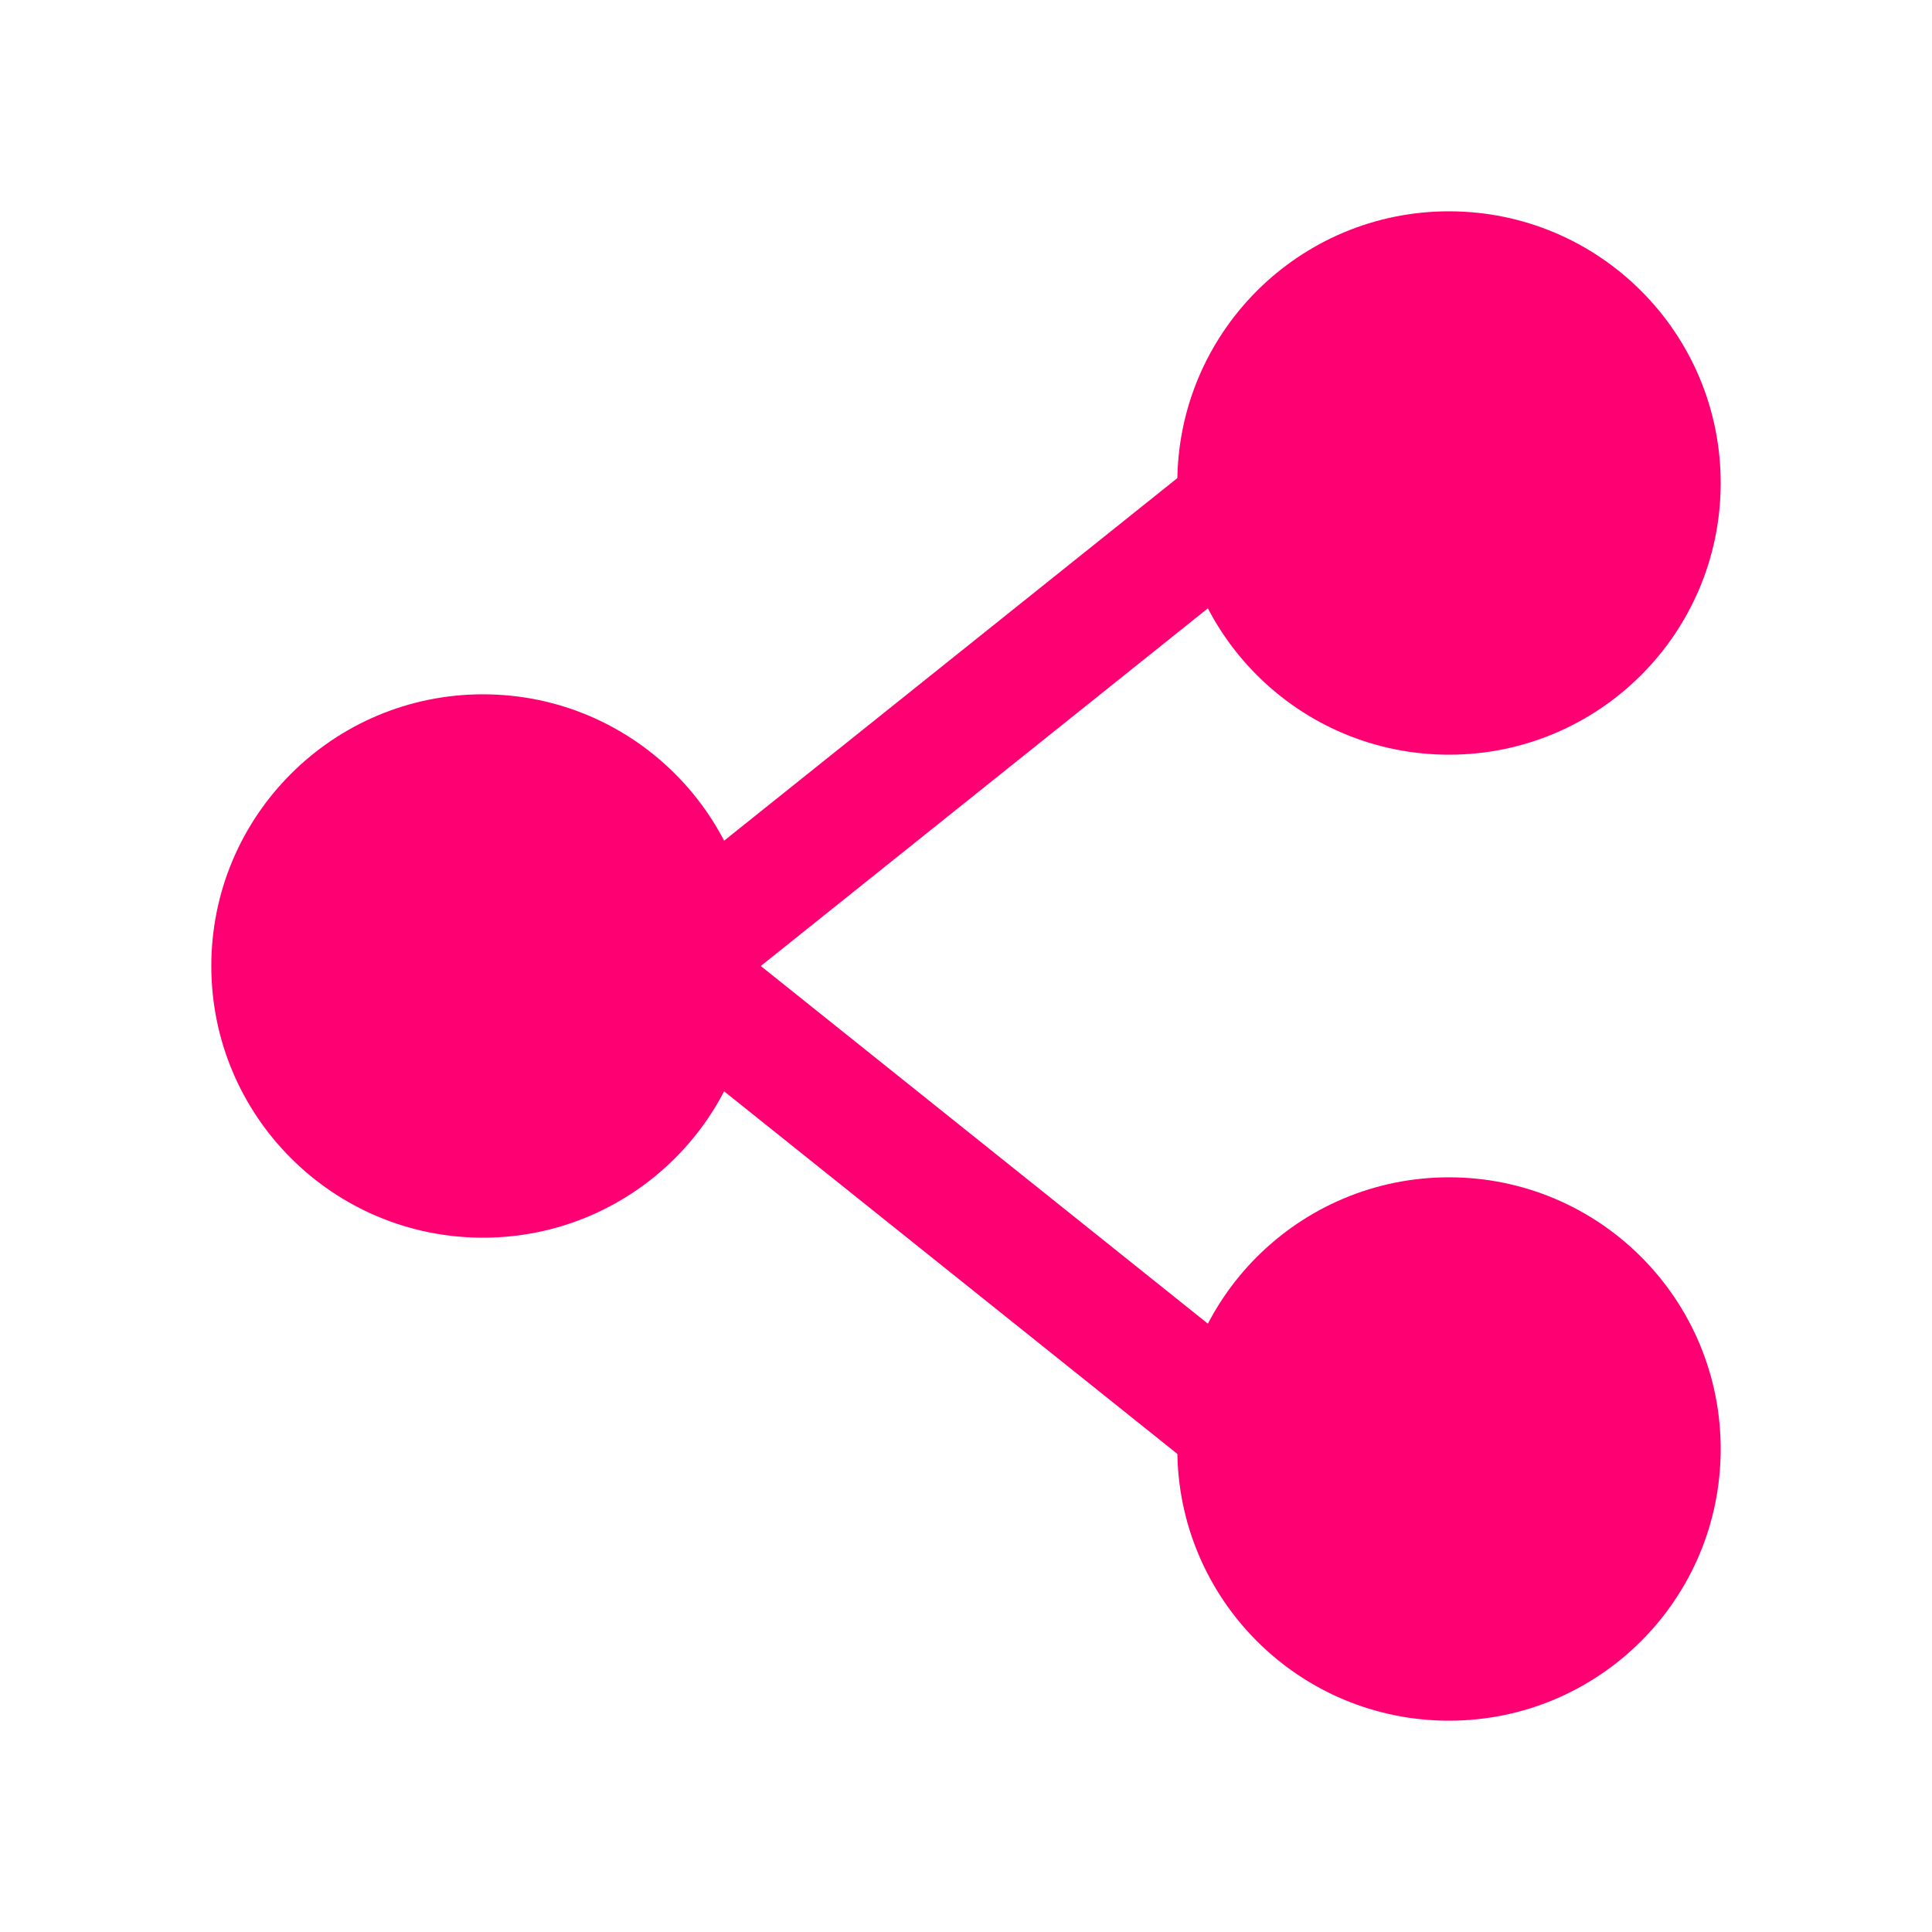
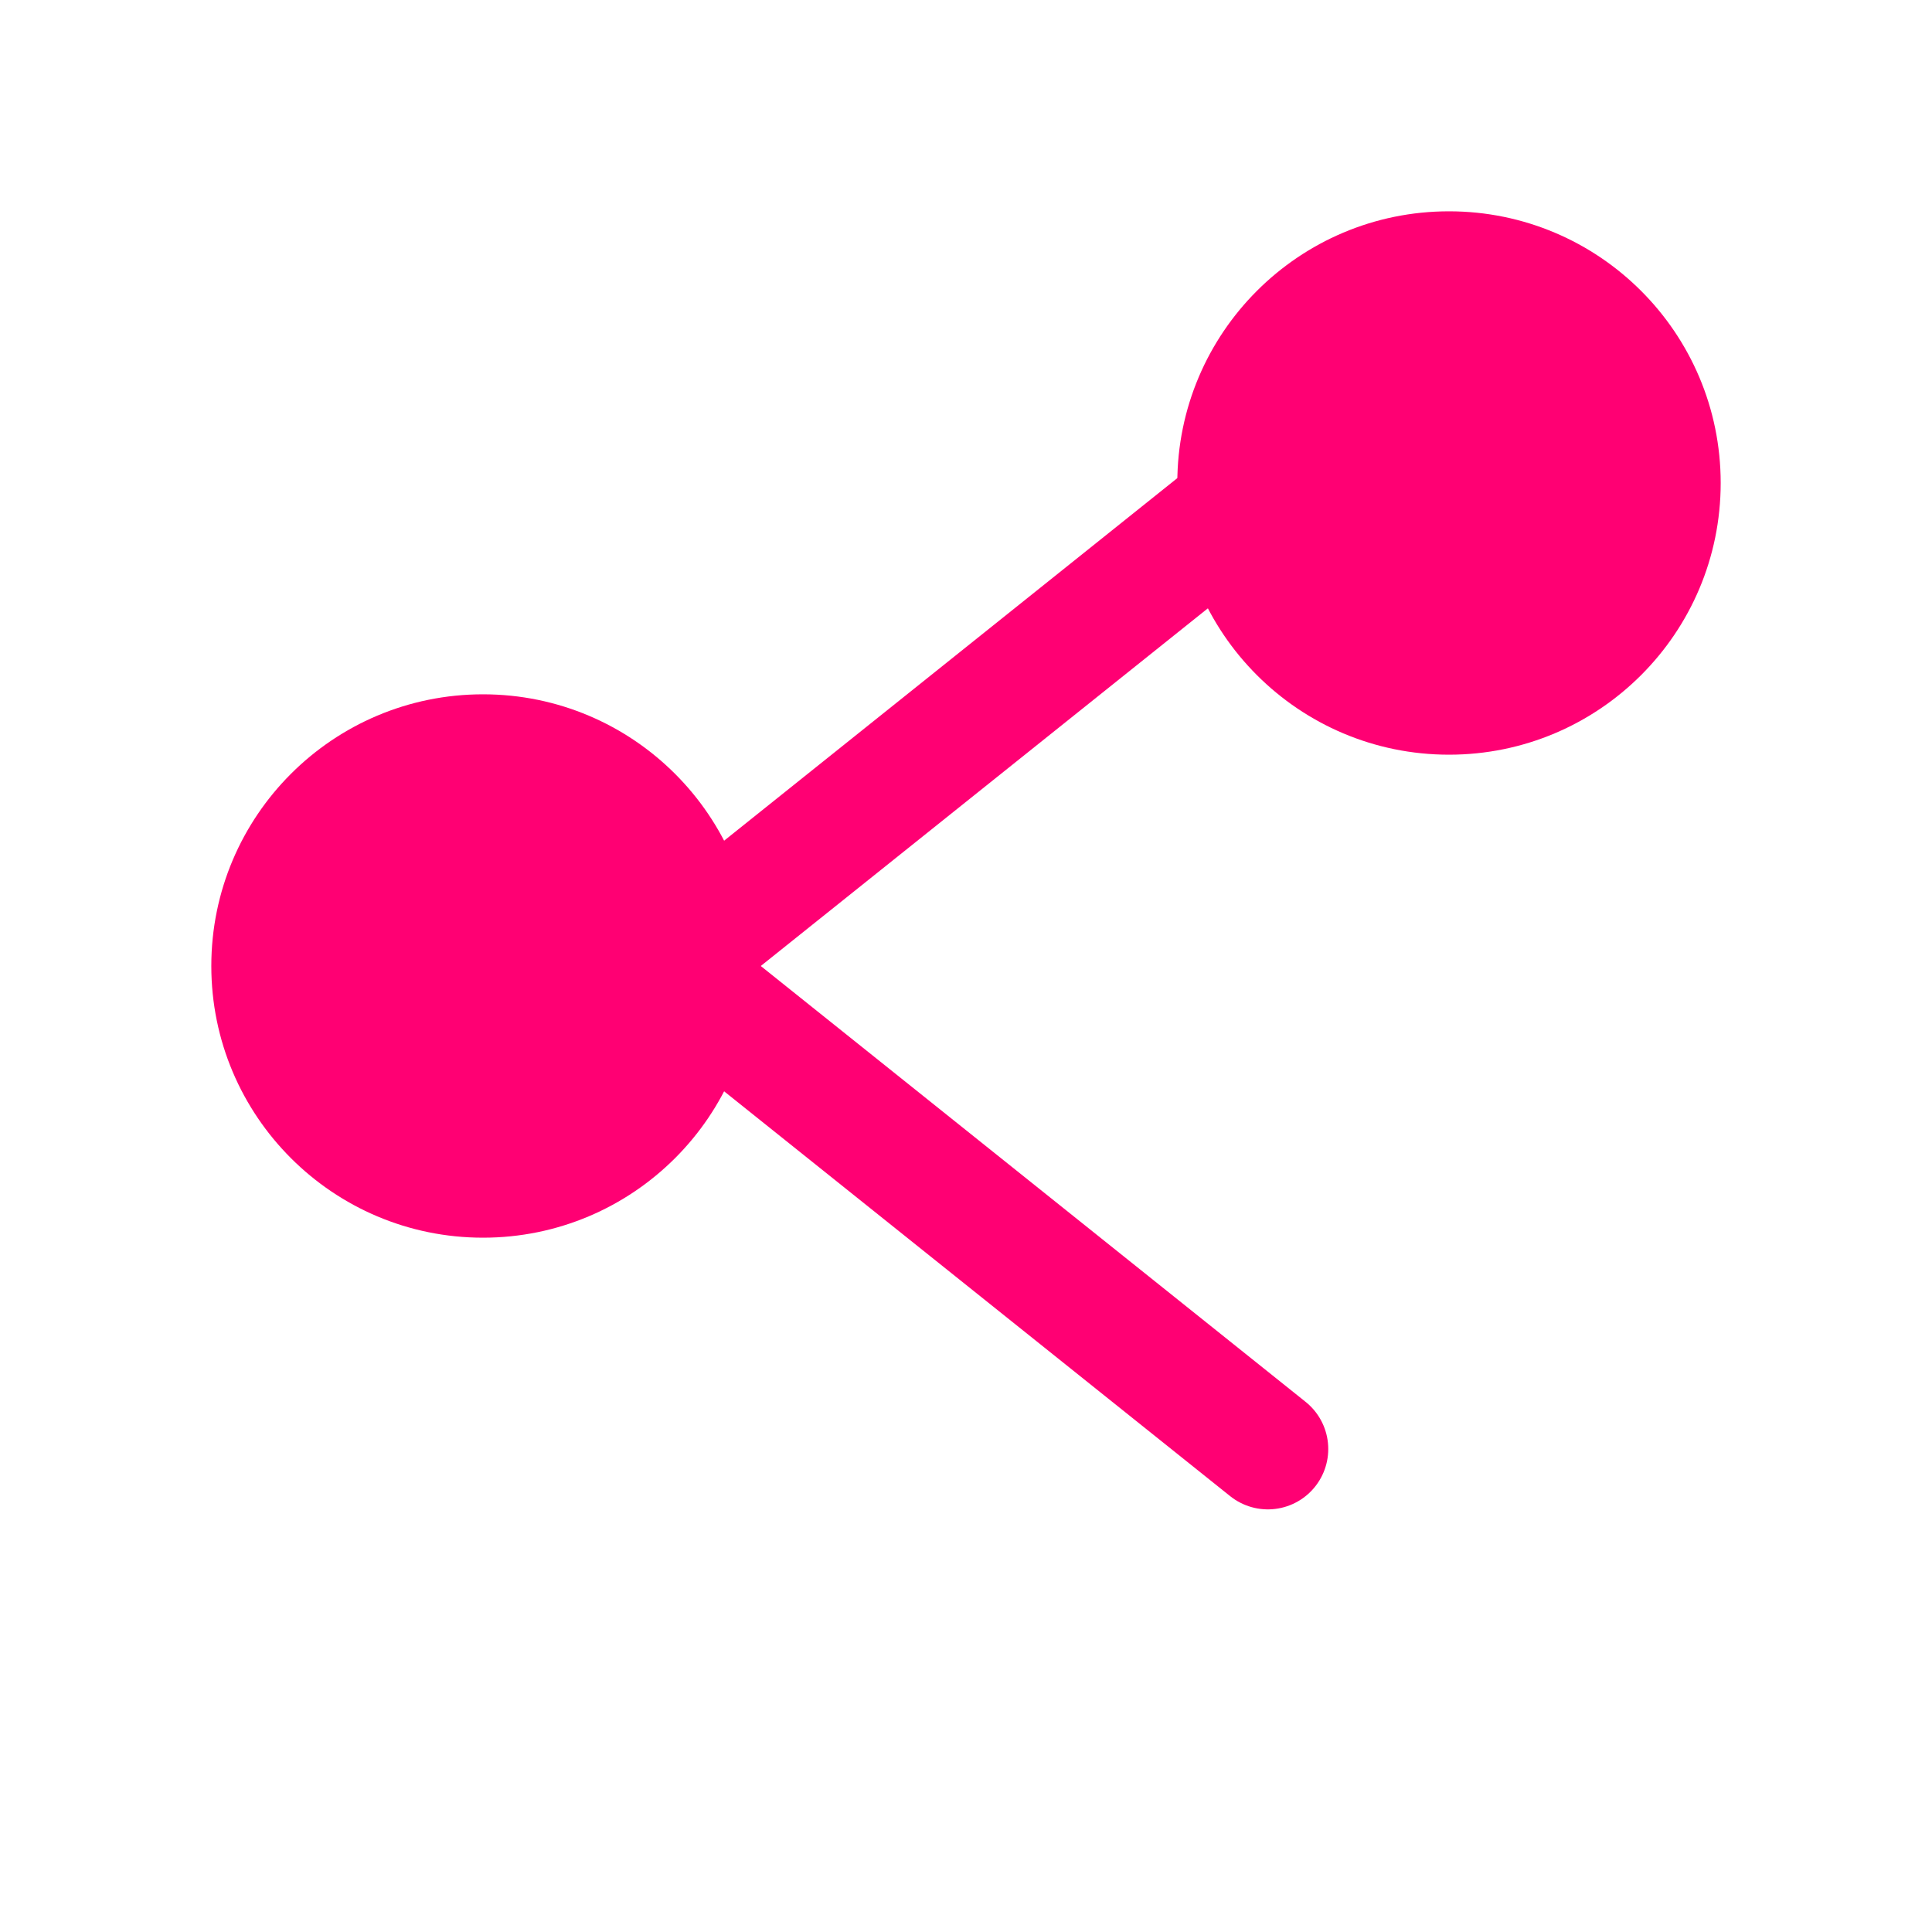
<svg xmlns="http://www.w3.org/2000/svg" width="64" height="64" viewBox="0 0 64 64" fill="none">
  <circle cx="16" cy="32" r="9" fill="#FF0073" />
  <circle cx="48" cy="16" r="9" fill="#FF0073" />
-   <circle cx="48" cy="48" r="9" fill="#FF0073" />
  <line x1="22" y1="32" x2="42" y2="16" stroke="#FF0073" stroke-width="4" stroke-linecap="round" />
  <line x1="22" y1="32" x2="42" y2="48" stroke="#FF0073" stroke-width="4" stroke-linecap="round" />
</svg>